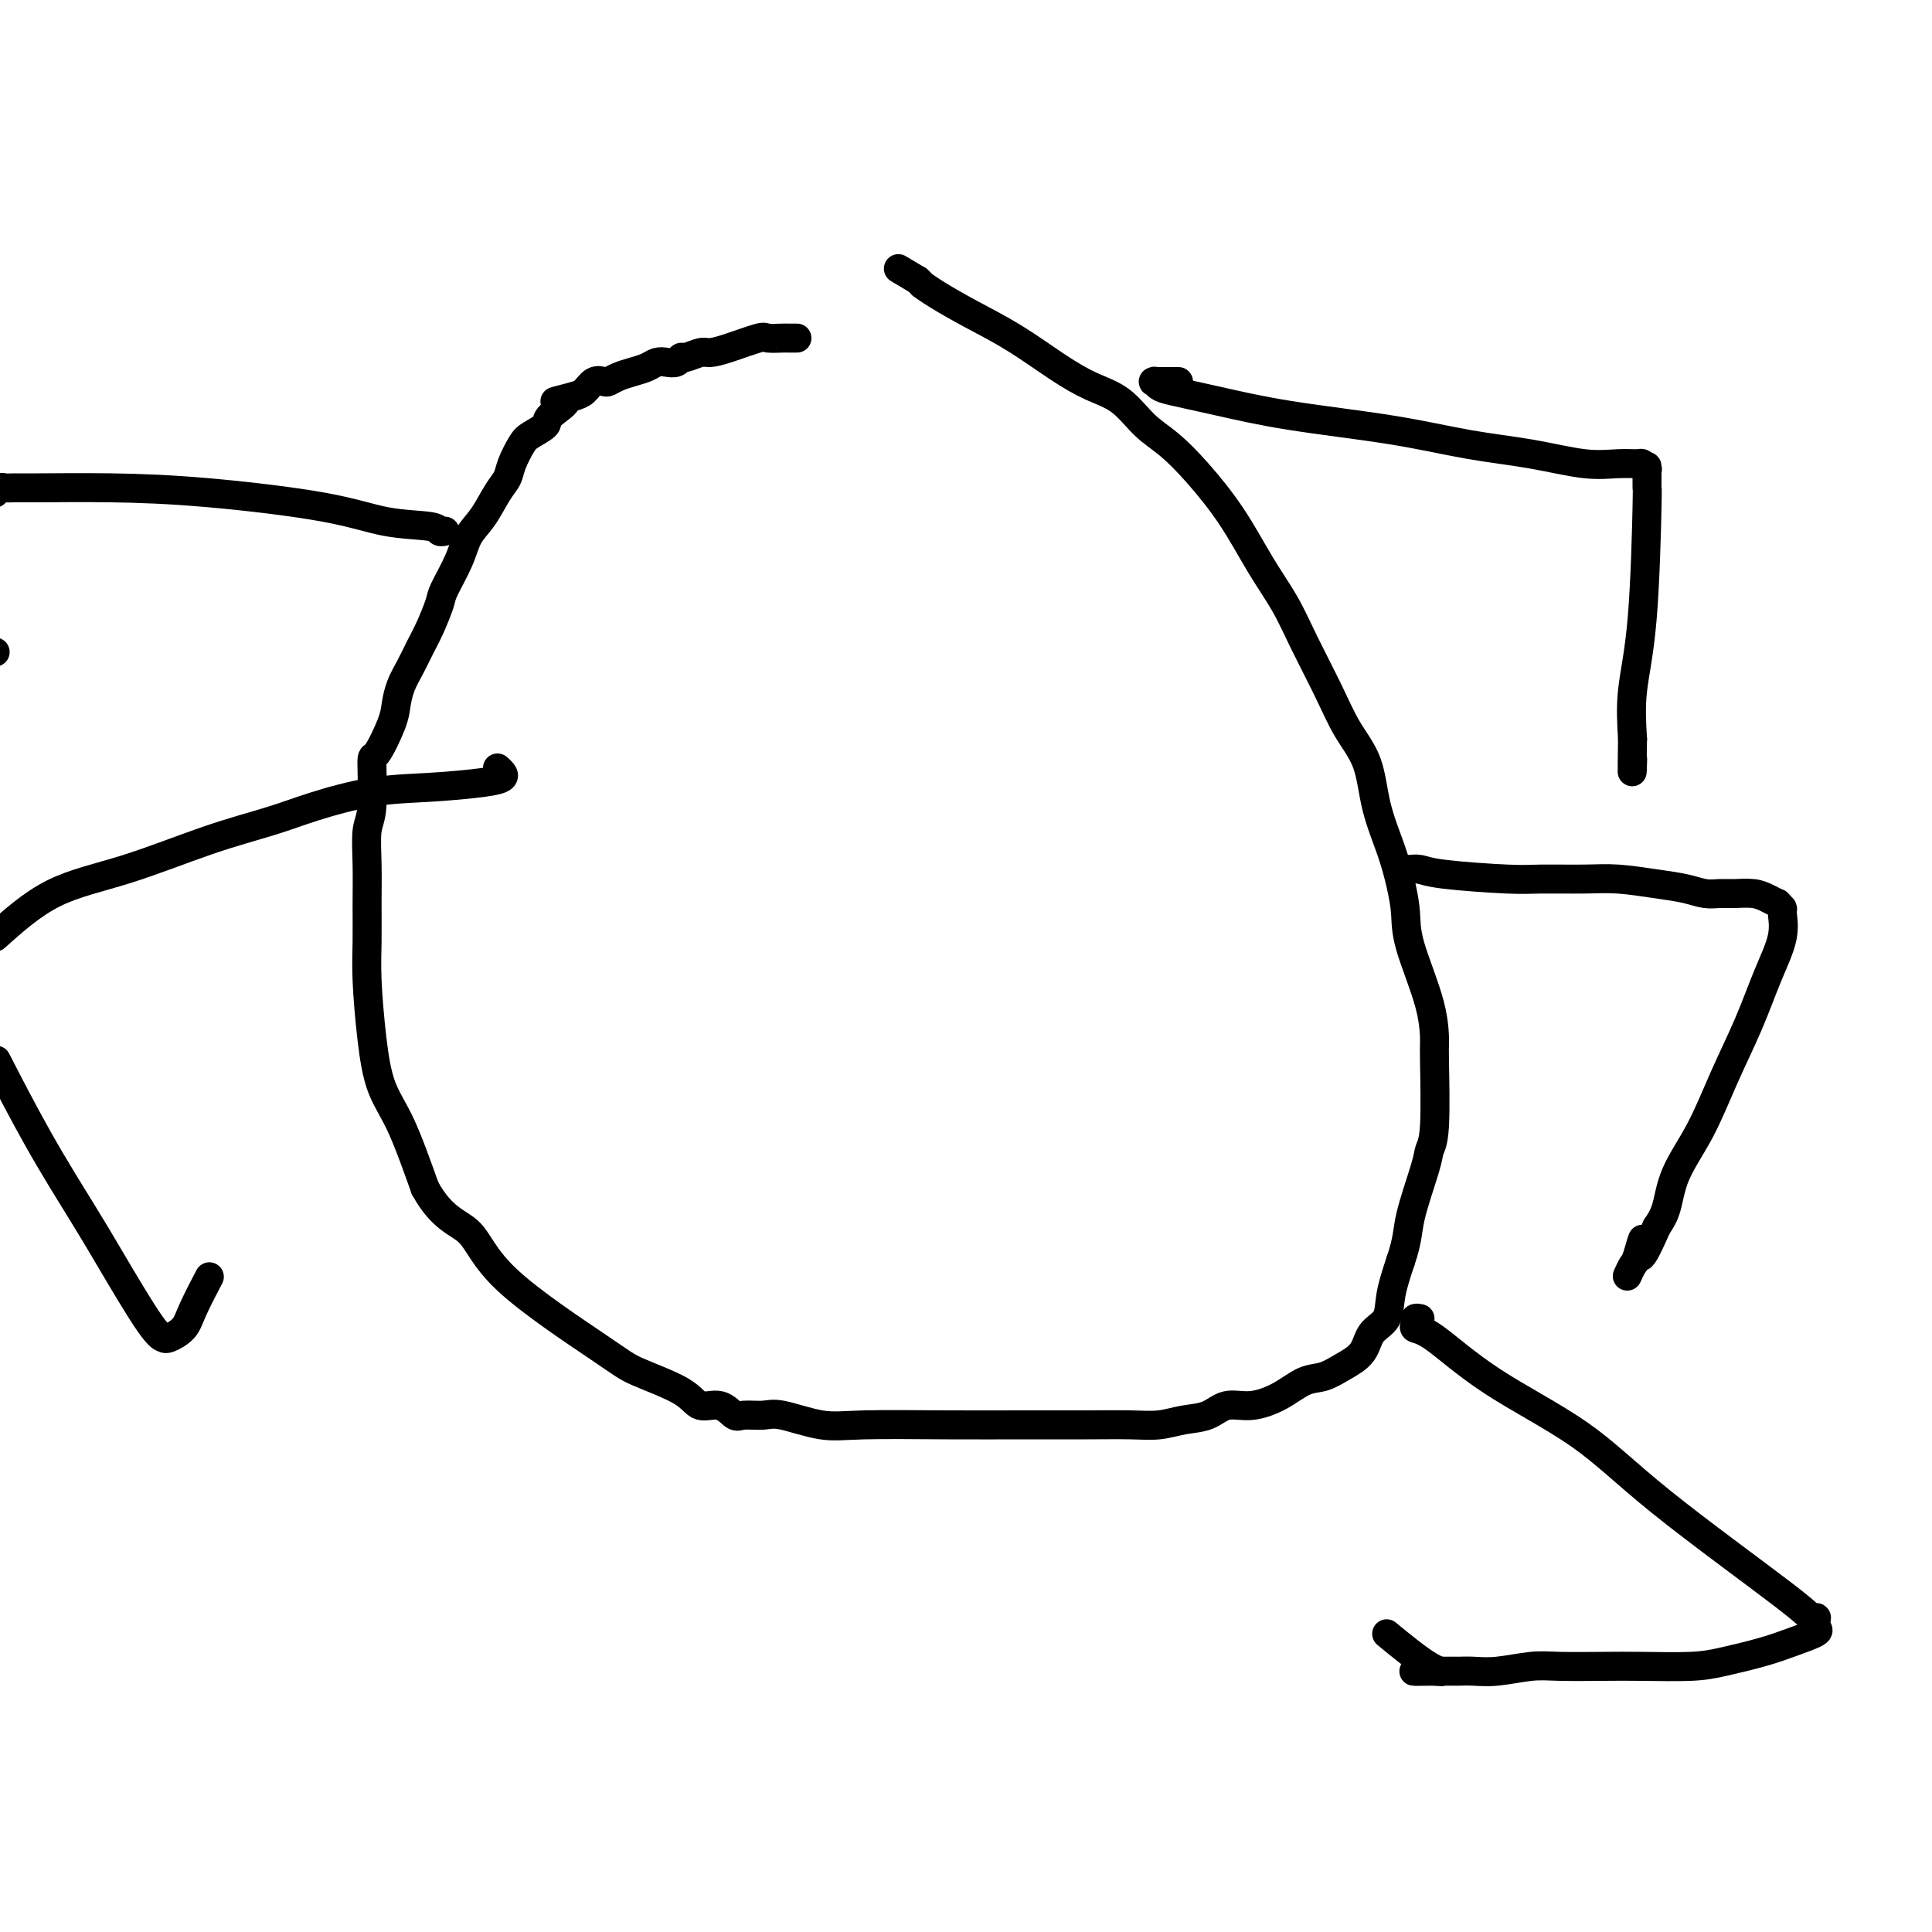
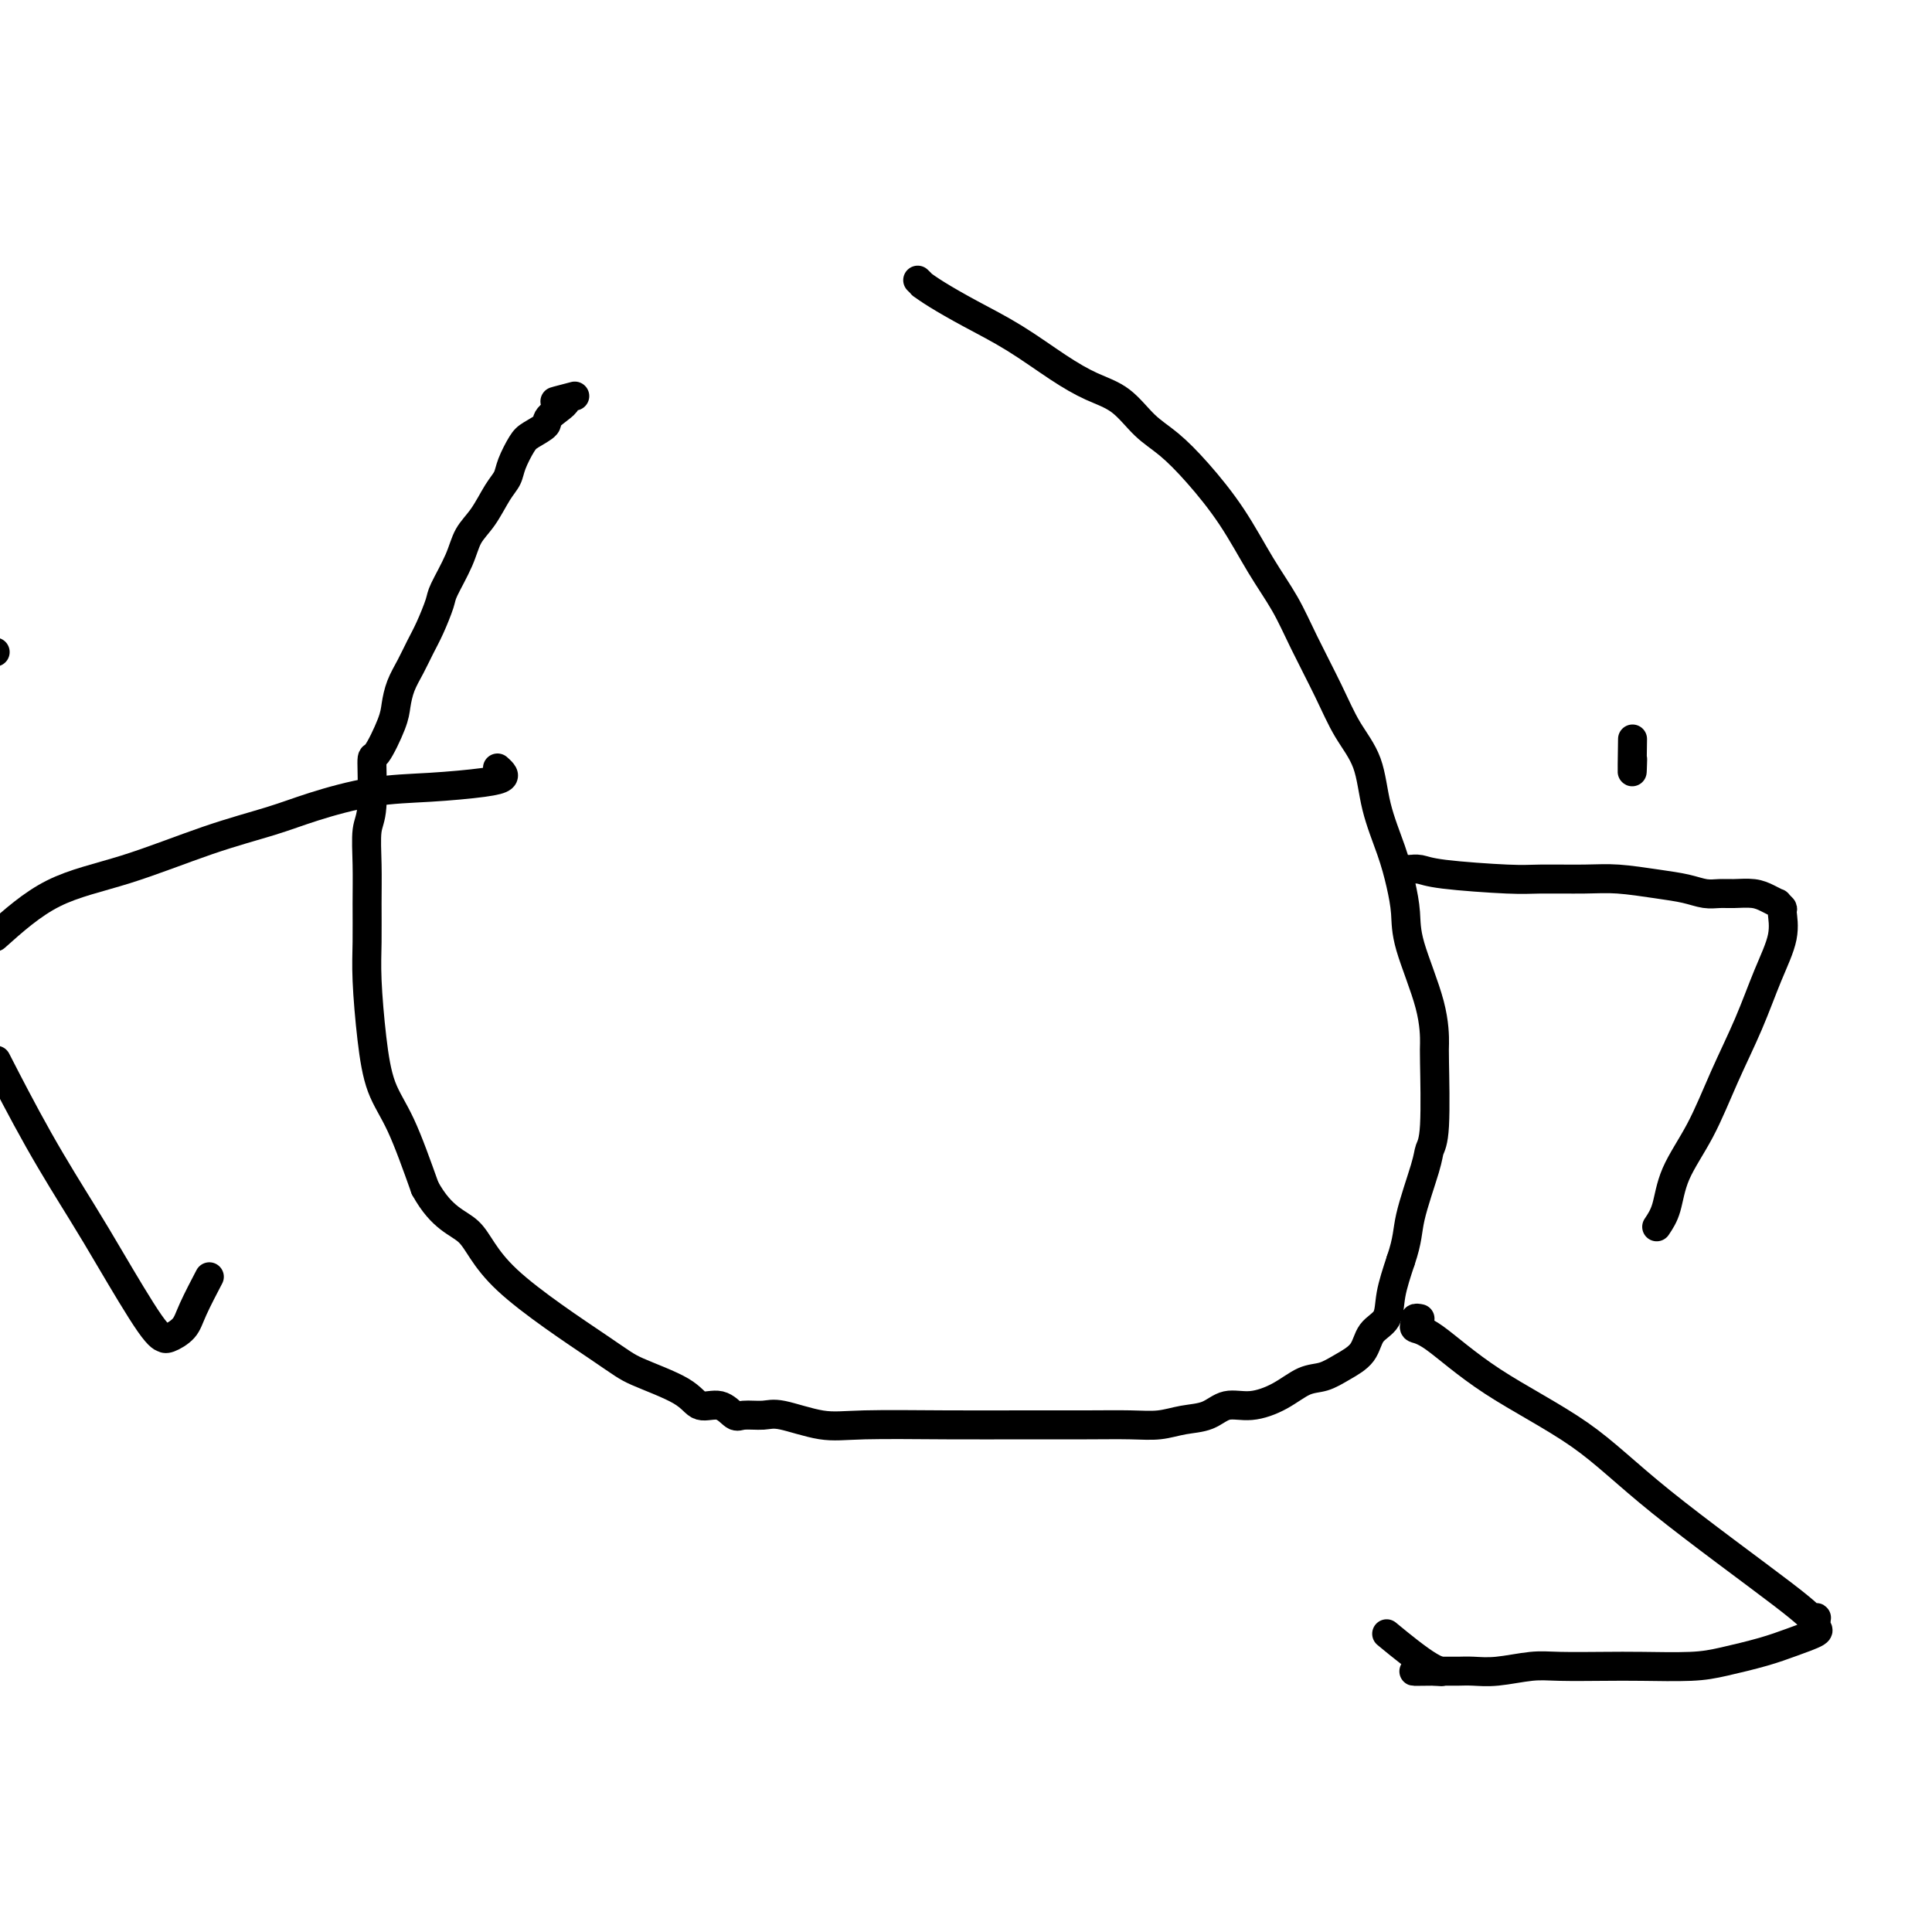
<svg xmlns="http://www.w3.org/2000/svg" viewBox="0 0 400 400" version="1.1">
  <g fill="none" stroke="#000000" stroke-width="6" stroke-linecap="round" stroke-linejoin="round">
-     <path d="M165,70c-0.307,0.000 -0.615,0.001 -1,0c-0.385,-0.001 -0.848,-0.002 -1,0c-0.152,0.002 0.007,0.007 0,0c-0.007,-0.007 -0.180,-0.026 -1,0c-0.820,0.026 -2.287,0.097 -3,0c-0.713,-0.097 -0.671,-0.362 -2,0c-1.329,0.362 -4.030,1.350 -6,2c-1.970,0.650 -3.210,0.963 -4,1c-0.790,0.037 -1.132,-0.200 -2,0c-0.868,0.200 -2.263,0.837 -3,1c-0.737,0.163 -0.815,-0.150 -1,0c-0.185,0.150 -0.475,0.761 -1,1c-0.525,0.239 -1.285,0.105 -2,0c-0.715,-0.105 -1.386,-0.182 -2,0c-0.614,0.182 -1.172,0.624 -2,1c-0.828,0.376 -1.927,0.688 -3,1c-1.073,0.312 -2.122,0.626 -3,1c-0.878,0.374 -1.586,0.807 -2,1c-0.414,0.193 -0.534,0.144 -1,0c-0.466,-0.144 -1.279,-0.385 -2,0c-0.721,0.385 -1.349,1.396 -2,2c-0.651,0.604 -1.326,0.802 -2,1" />
    <path d="M119,82c-7.392,1.926 -2.872,0.741 -2,1c0.872,0.259 -1.903,1.963 -3,3c-1.097,1.037 -0.517,1.408 -1,2c-0.483,0.592 -2.030,1.406 -3,2c-0.970,0.594 -1.365,0.970 -2,2c-0.635,1.030 -1.511,2.715 -2,4c-0.489,1.285 -0.591,2.172 -1,3c-0.409,0.828 -1.126,1.598 -2,3c-0.874,1.402 -1.907,3.437 -3,5c-1.093,1.563 -2.246,2.655 -3,4c-0.754,1.345 -1.108,2.943 -2,5c-0.892,2.057 -2.322,4.573 -3,6c-0.678,1.427 -0.605,1.763 -1,3c-0.395,1.237 -1.258,3.374 -2,5c-0.742,1.626 -1.363,2.742 -2,4c-0.637,1.258 -1.291,2.657 -2,4c-0.709,1.343 -1.472,2.629 -2,4c-0.528,1.371 -0.820,2.829 -1,4c-0.180,1.171 -0.248,2.057 -1,4c-0.752,1.943 -2.187,4.943 -3,6c-0.813,1.057 -1.002,0.170 -1,2c0.002,1.830 0.197,6.378 0,9c-0.197,2.622 -0.786,3.318 -1,5c-0.214,1.682 -0.055,4.350 0,7c0.055,2.650 0.005,5.281 0,8c-0.005,2.719 0.034,5.526 0,8c-0.034,2.474 -0.142,4.616 0,8c0.142,3.384 0.533,8.010 1,12c0.467,3.990 1.010,7.343 2,10c0.990,2.657 2.426,4.616 4,8c1.574,3.384 3.287,8.192 5,13" />
    <path d="M88,246c3.538,6.437 6.884,7.029 9,9c2.116,1.971 3.002,5.321 8,10c4.998,4.679 14.108,10.688 19,14c4.892,3.312 5.566,3.928 8,5c2.434,1.072 6.628,2.599 9,4c2.372,1.401 2.921,2.677 4,3c1.079,0.323 2.686,-0.308 4,0c1.314,0.308 2.335,1.554 3,2c0.665,0.446 0.976,0.091 2,0c1.024,-0.091 2.763,0.081 4,0c1.237,-0.081 1.973,-0.414 4,0c2.027,0.414 5.344,1.575 8,2c2.656,0.425 4.652,0.114 9,0c4.348,-0.114 11.047,-0.030 17,0c5.953,0.030 11.161,0.005 16,0c4.839,-0.005 9.309,0.011 13,0c3.691,-0.011 6.604,-0.049 9,0c2.396,0.049 4.274,0.186 6,0c1.726,-0.186 3.300,-0.696 5,-1c1.700,-0.304 3.525,-0.404 5,-1c1.475,-0.596 2.600,-1.689 4,-2c1.400,-0.311 3.076,0.160 5,0c1.924,-0.160 4.095,-0.951 6,-2c1.905,-1.049 3.545,-2.357 5,-3c1.455,-0.643 2.726,-0.621 4,-1c1.274,-0.379 2.550,-1.159 4,-2c1.450,-0.841 3.074,-1.745 4,-3c0.926,-1.255 1.156,-2.862 2,-4c0.844,-1.138 2.304,-1.806 3,-3c0.696,-1.194 0.627,-2.912 1,-5c0.373,-2.088 1.186,-4.544 2,-7" />
    <path d="M290,261c1.520,-4.429 1.322,-6.000 2,-9c0.678,-3.000 2.234,-7.429 3,-10c0.766,-2.571 0.741,-3.283 1,-4c0.259,-0.717 0.801,-1.439 1,-5c0.199,-3.561 0.054,-9.959 0,-13c-0.054,-3.041 -0.017,-2.723 0,-4c0.017,-1.277 0.014,-4.147 -1,-8c-1.014,-3.853 -3.038,-8.687 -4,-12c-0.962,-3.313 -0.861,-5.105 -1,-7c-0.139,-1.895 -0.519,-3.894 -1,-6c-0.481,-2.106 -1.064,-4.320 -2,-7c-0.936,-2.680 -2.224,-5.828 -3,-9c-0.776,-3.172 -1.038,-6.369 -2,-9c-0.962,-2.631 -2.622,-4.695 -4,-7c-1.378,-2.305 -2.473,-4.850 -4,-8c-1.527,-3.150 -3.484,-6.904 -5,-10c-1.516,-3.096 -2.589,-5.536 -4,-8c-1.411,-2.464 -3.160,-4.954 -5,-8c-1.840,-3.046 -3.771,-6.647 -6,-10c-2.229,-3.353 -4.754,-6.458 -7,-9c-2.246,-2.542 -4.211,-4.519 -6,-6c-1.789,-1.481 -3.402,-2.464 -5,-4c-1.598,-1.536 -3.180,-3.624 -5,-5c-1.820,-1.376 -3.876,-2.038 -6,-3c-2.124,-0.962 -4.314,-2.223 -7,-4c-2.686,-1.777 -5.868,-4.069 -9,-6c-3.132,-1.931 -6.215,-3.501 -9,-5c-2.785,-1.499 -5.272,-2.928 -7,-4c-1.728,-1.072 -2.696,-1.789 -3,-2c-0.304,-0.211 0.056,0.082 0,0c-0.056,-0.082 -0.528,-0.541 -1,-1" />
-     <path d="M190,58c-7.000,-4.167 -3.500,-2.083 0,0" />
-     <path d="M244,79c-0.504,0.002 -1.008,0.004 -2,0c-0.992,-0.004 -2.471,-0.013 -3,0c-0.529,0.013 -0.108,0.047 0,0c0.108,-0.047 -0.097,-0.175 0,0c0.097,0.175 0.497,0.654 1,1c0.503,0.346 1.108,0.558 3,1c1.892,0.442 5.071,1.115 9,2c3.929,0.885 8.608,1.982 15,3c6.392,1.018 14.498,1.957 21,3c6.502,1.043 11.399,2.189 16,3c4.601,0.811 8.906,1.288 13,2c4.094,0.712 7.976,1.658 11,2c3.024,0.342 5.188,0.079 7,0c1.812,-0.079 3.270,0.027 4,0c0.730,-0.027 0.731,-0.187 1,0c0.269,0.187 0.805,0.721 1,1c0.195,0.279 0.051,0.302 0,0c-0.051,-0.302 -0.007,-0.931 0,0c0.007,0.931 -0.023,3.421 0,4c0.023,0.579 0.099,-0.752 0,4c-0.099,4.752 -0.373,15.587 -1,23c-0.627,7.413 -1.608,11.404 -2,15c-0.392,3.596 -0.196,6.798 0,10" />
    <path d="M338,153c-0.156,9.978 -0.044,6.422 0,5c0.044,-1.422 0.022,-0.711 0,0" />
    <path d="M291,180c0.410,0.002 0.821,0.003 1,0c0.179,-0.003 0.127,-0.011 0,0c-0.127,0.011 -0.328,0.041 0,0c0.328,-0.041 1.185,-0.154 2,0c0.815,0.154 1.590,0.576 5,1c3.410,0.424 9.457,0.849 13,1c3.543,0.151 4.583,0.029 7,0c2.417,-0.029 6.212,0.034 9,0c2.788,-0.034 4.570,-0.167 7,0c2.430,0.167 5.506,0.633 8,1c2.494,0.367 4.404,0.633 6,1c1.596,0.367 2.878,0.833 4,1c1.122,0.167 2.084,0.035 3,0c0.916,-0.035 1.785,0.028 3,0c1.215,-0.028 2.774,-0.147 4,0c1.226,0.147 2.118,0.562 3,1c0.882,0.438 1.755,0.901 2,1c0.245,0.099 -0.139,-0.165 0,0c0.139,0.165 0.800,0.759 1,1c0.200,0.241 -0.063,0.128 0,1c0.063,0.872 0.451,2.729 0,5c-0.451,2.271 -1.742,4.954 -3,8c-1.258,3.046 -2.483,6.453 -4,10c-1.517,3.547 -3.326,7.232 -5,11c-1.674,3.768 -3.211,7.618 -5,11c-1.789,3.382 -3.828,6.295 -5,9c-1.172,2.705 -1.478,5.201 -2,7c-0.522,1.799 -1.261,2.899 -2,4" />
-     <path d="M343,254c-4.653,10.731 -3.285,4.560 -3,3c0.285,-1.560 -0.512,1.491 -1,3c-0.488,1.509 -0.667,1.477 -1,2c-0.333,0.523 -0.820,1.602 -1,2c-0.180,0.398 -0.051,0.114 0,0c0.051,-0.114 0.026,-0.057 0,0" />
    <path d="M294,273c-0.438,-0.085 -0.876,-0.169 -1,0c-0.124,0.169 0.065,0.592 0,1c-0.065,0.408 -0.384,0.802 0,1c0.384,0.198 1.473,0.199 4,2c2.527,1.801 6.494,5.400 12,9c5.506,3.600 12.551,7.199 18,11c5.449,3.801 9.302,7.802 17,14c7.698,6.198 19.240,14.592 25,19c5.760,4.408 5.739,4.831 6,5c0.261,0.169 0.806,0.086 1,0c0.194,-0.086 0.037,-0.175 0,0c-0.037,0.175 0.045,0.613 0,1c-0.045,0.387 -0.216,0.723 0,1c0.216,0.277 0.818,0.495 0,1c-0.818,0.505 -3.056,1.298 -5,2c-1.944,0.702 -3.593,1.312 -6,2c-2.407,0.688 -5.571,1.452 -8,2c-2.429,0.548 -4.124,0.878 -7,1c-2.876,0.122 -6.932,0.037 -10,0c-3.068,-0.037 -5.146,-0.024 -8,0c-2.854,0.024 -6.484,0.059 -9,0c-2.516,-0.059 -3.920,-0.212 -6,0c-2.080,0.212 -4.837,0.789 -7,1c-2.163,0.211 -3.731,0.057 -5,0c-1.269,-0.057 -2.237,-0.015 -3,0c-0.763,0.015 -1.321,0.004 -2,0c-0.679,-0.004 -1.480,-0.001 -2,0c-0.520,0.001 -0.760,0.001 -1,0" />
    <path d="M297,346c-8.266,0.120 -2.432,-0.081 0,0c2.432,0.081 1.463,0.445 -1,-1c-2.463,-1.445 -6.418,-4.699 -8,-6c-1.582,-1.301 -0.791,-0.651 0,0" />
-     <path d="M92,110c0.109,-0.027 0.218,-0.054 0,0c-0.218,0.054 -0.762,0.190 -1,0c-0.238,-0.190 -0.169,-0.706 -2,-1c-1.831,-0.294 -5.561,-0.366 -9,-1c-3.439,-0.634 -6.588,-1.830 -13,-3c-6.412,-1.170 -16.089,-2.313 -24,-3c-7.911,-0.687 -14.056,-0.917 -20,-1c-5.944,-0.083 -11.687,-0.019 -15,0c-3.313,0.019 -4.194,-0.009 -5,0c-0.806,0.009 -1.536,0.054 -2,0c-0.464,-0.054 -0.664,-0.207 -1,0c-0.336,0.207 -0.810,0.773 -1,1c-0.190,0.227 -0.095,0.113 0,0" />
    <path d="M-1,135c0.000,0.000 0.000,0.000 0,0c0.000,0.000 0.000,0.000 0,0" />
    <path d="M103,159c0.371,0.332 0.741,0.665 1,1c0.259,0.335 0.406,0.673 0,1c-0.406,0.327 -1.366,0.642 -4,1c-2.634,0.358 -6.944,0.757 -11,1c-4.056,0.243 -7.859,0.329 -12,1c-4.141,0.671 -8.620,1.925 -12,3c-3.380,1.075 -5.663,1.970 -9,3c-3.337,1.030 -7.730,2.194 -13,4c-5.270,1.806 -11.419,4.256 -17,6c-5.581,1.744 -10.595,2.784 -15,5c-4.405,2.216 -8.203,5.608 -12,9" />
    <path d="M0,221c-0.666,-1.298 -1.332,-2.597 0,0c1.332,2.597 4.662,9.088 8,15c3.338,5.912 6.684,11.244 9,15c2.316,3.756 3.602,5.936 6,10c2.398,4.064 5.906,10.012 8,13c2.094,2.988 2.772,3.016 3,3c0.228,-0.016 0.006,-0.075 0,0c-0.006,0.075 0.206,0.285 1,0c0.794,-0.285 2.172,-1.066 3,-2c0.828,-0.934 1.108,-2.021 2,-4c0.892,-1.979 2.398,-4.851 3,-6c0.602,-1.149 0.301,-0.574 0,0" />
  </g>
</svg>